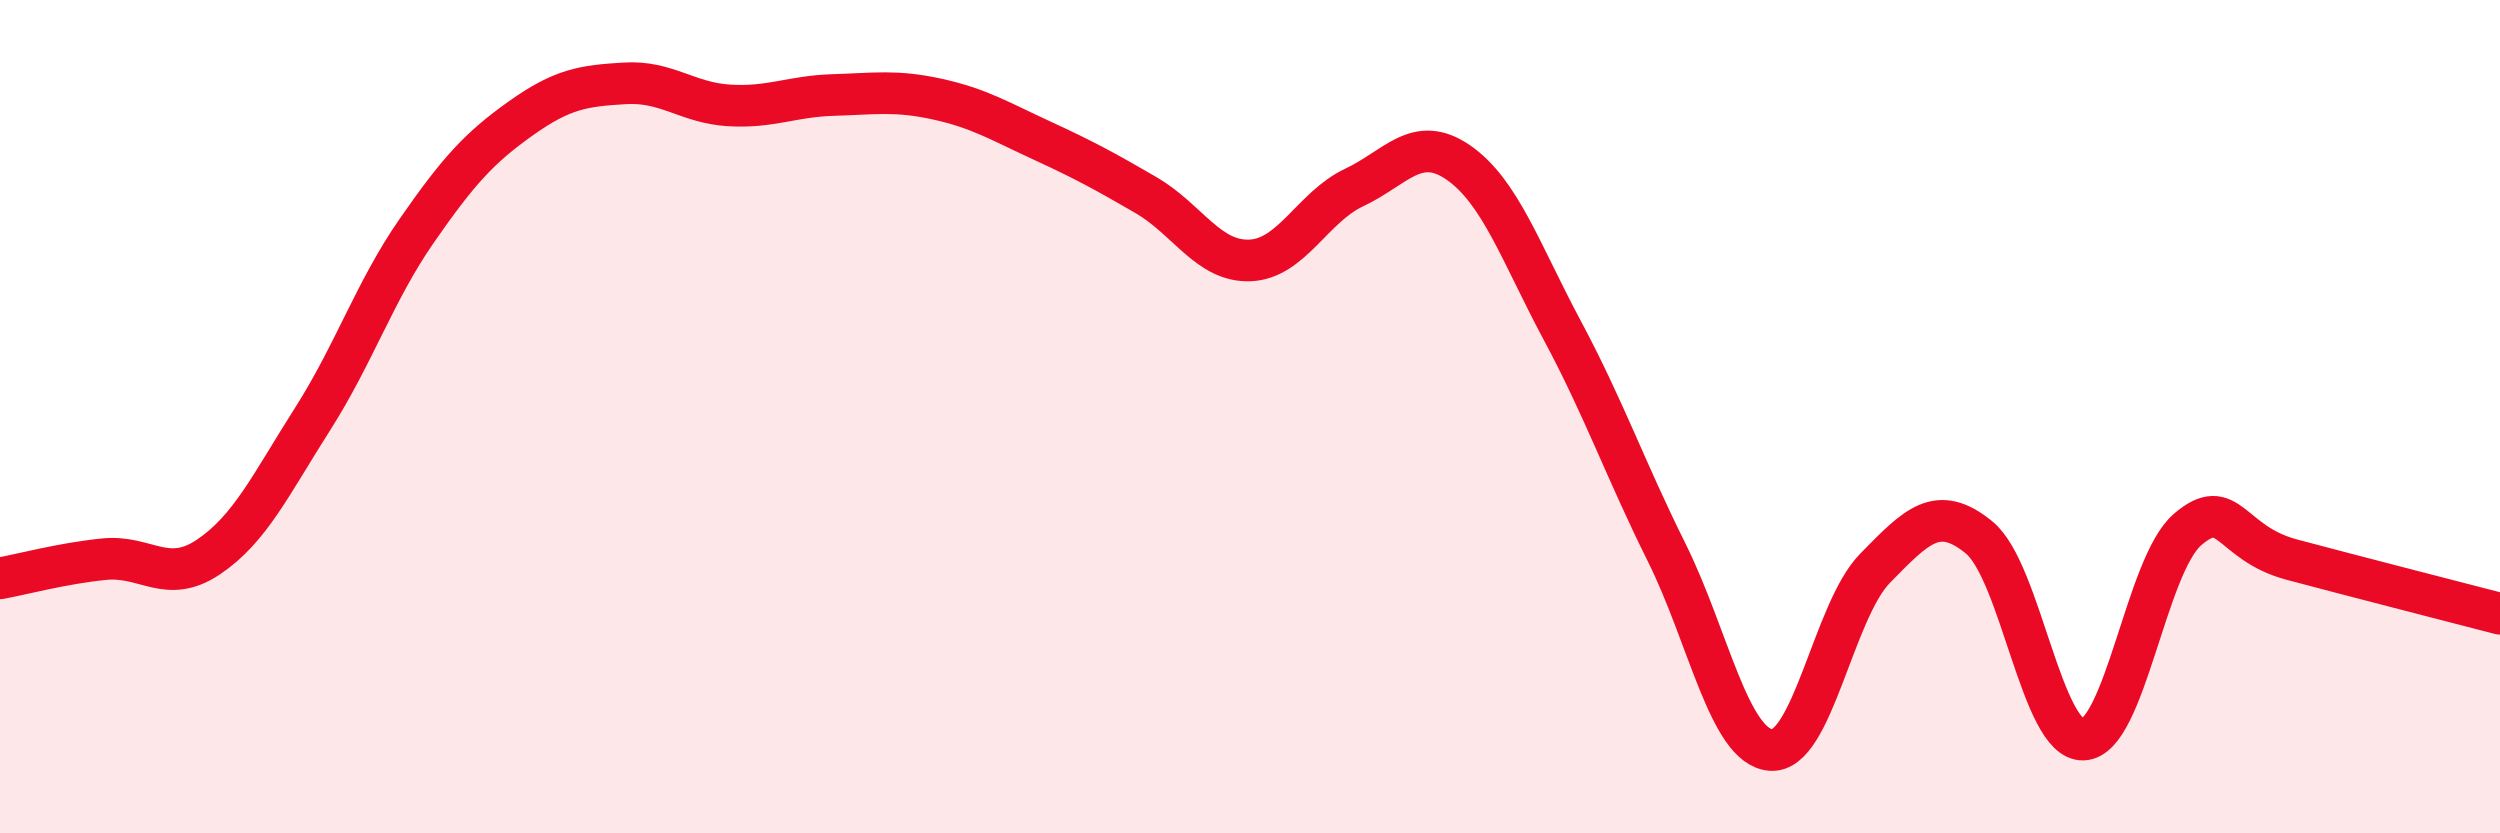
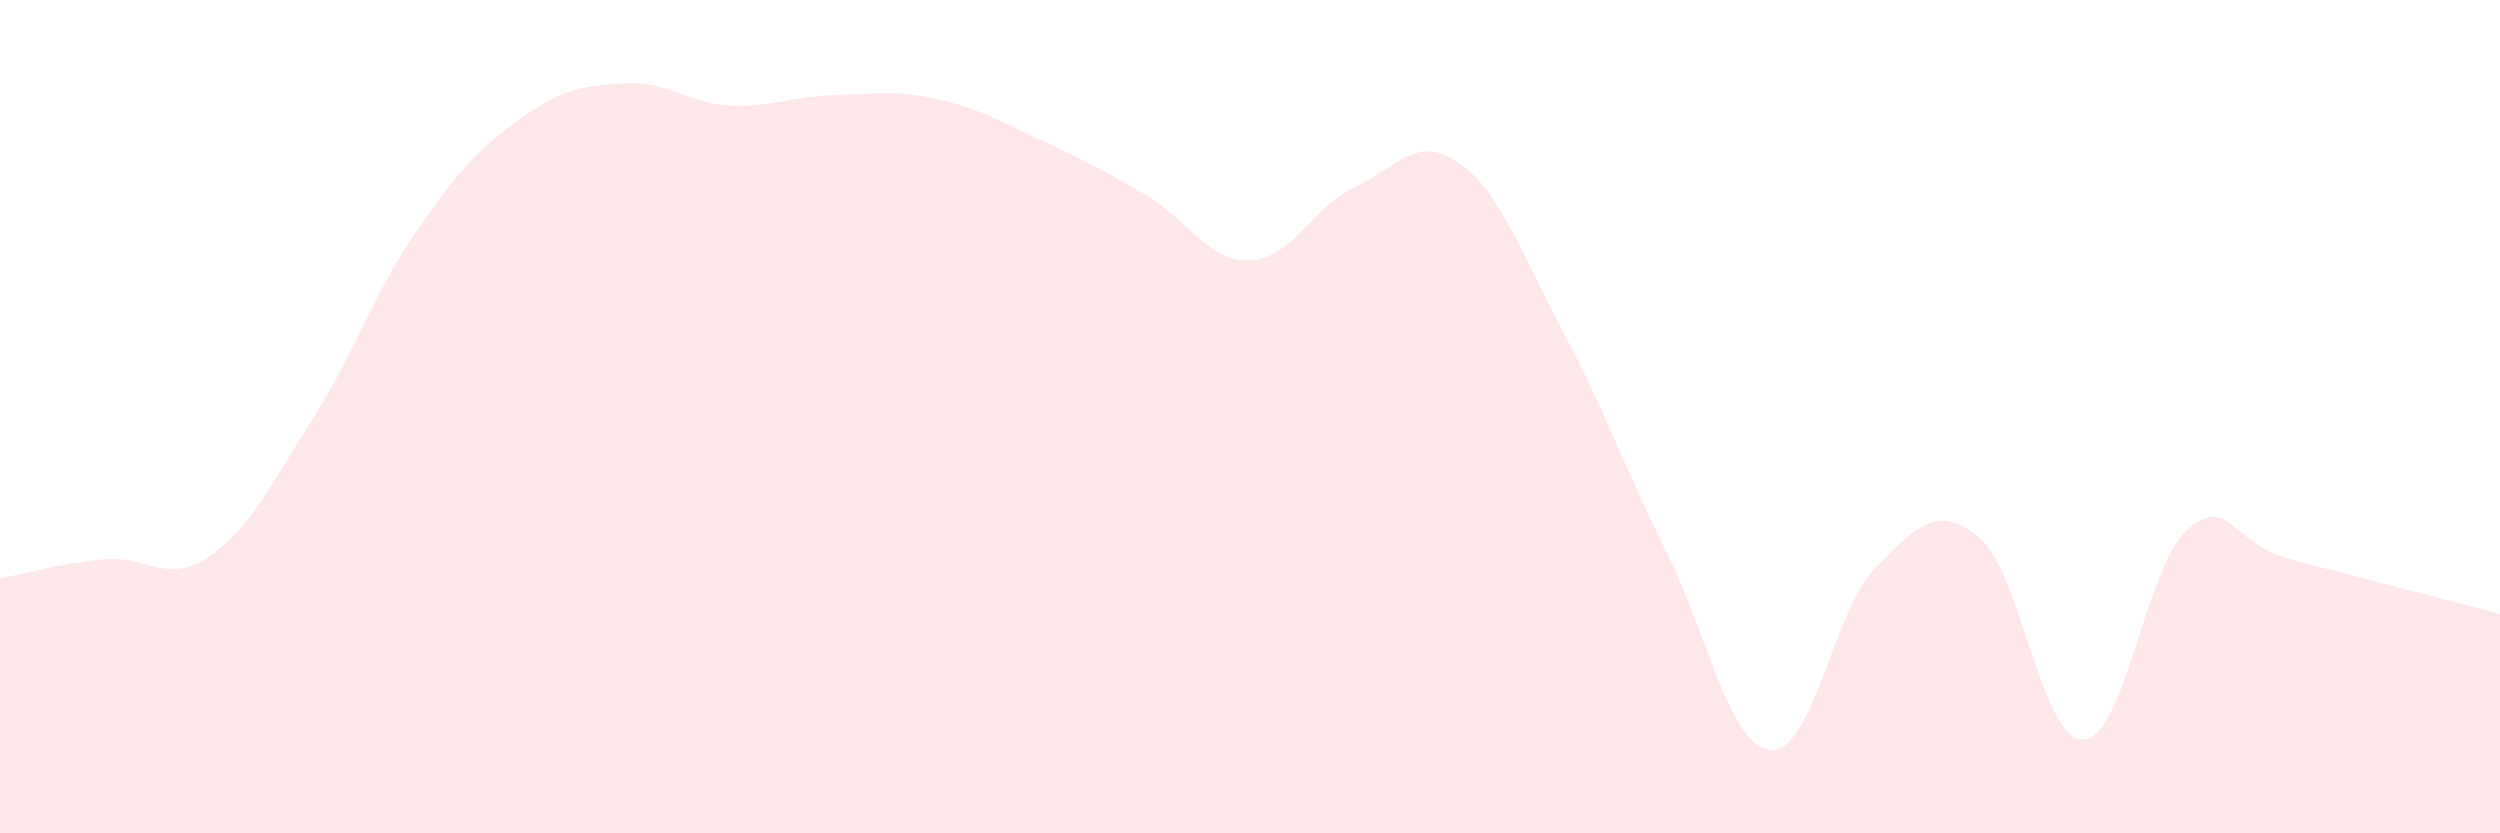
<svg xmlns="http://www.w3.org/2000/svg" width="60" height="20" viewBox="0 0 60 20">
  <path d="M 0,13.88 C 0.5,13.79 1.5,13.52 2.5,13.42 C 3.5,13.32 4,14.04 5,13.37 C 6,12.7 6.5,11.63 7.5,10.06 C 8.5,8.49 9,6.98 10,5.54 C 11,4.1 11.5,3.55 12.5,2.84 C 13.5,2.13 14,2.06 15,2 C 16,1.94 16.5,2.47 17.5,2.53 C 18.5,2.59 19,2.31 20,2.28 C 21,2.25 21.5,2.16 22.5,2.38 C 23.5,2.6 24,2.91 25,3.37 C 26,3.83 26.5,4.1 27.5,4.68 C 28.5,5.26 29,6.29 30,6.25 C 31,6.21 31.5,4.97 32.5,4.5 C 33.5,4.03 34,3.21 35,3.9 C 36,4.59 36.5,6.07 37.5,7.94 C 38.5,9.81 39,11.25 40,13.26 C 41,15.27 41.5,17.92 42.5,18 C 43.5,18.08 44,14.66 45,13.64 C 46,12.62 46.5,12.08 47.5,12.9 C 48.5,13.72 49,17.79 50,17.75 C 51,17.71 51.5,13.57 52.5,12.71 C 53.5,11.85 53.5,13.03 55,13.43 C 56.5,13.83 59,14.47 60,14.73L60 20L0 20Z" fill="#EB0A25" opacity="0.1" stroke-linecap="round" stroke-linejoin="round" />
-   <path d="M 0,13.88 C 0.5,13.79 1.5,13.52 2.5,13.42 C 3.5,13.32 4,14.04 5,13.37 C 6,12.7 6.5,11.63 7.5,10.06 C 8.5,8.49 9,6.98 10,5.54 C 11,4.1 11.5,3.55 12.5,2.84 C 13.5,2.13 14,2.06 15,2 C 16,1.94 16.5,2.47 17.5,2.53 C 18.5,2.59 19,2.31 20,2.28 C 21,2.25 21.5,2.16 22.5,2.38 C 23.5,2.6 24,2.91 25,3.37 C 26,3.83 26.5,4.1 27.5,4.68 C 28.5,5.26 29,6.29 30,6.25 C 31,6.21 31.5,4.97 32.5,4.5 C 33.5,4.03 34,3.21 35,3.9 C 36,4.59 36.5,6.07 37.5,7.94 C 38.5,9.81 39,11.25 40,13.26 C 41,15.27 41.5,17.92 42.5,18 C 43.5,18.08 44,14.66 45,13.64 C 46,12.62 46.5,12.08 47.5,12.9 C 48.5,13.72 49,17.79 50,17.75 C 51,17.71 51.5,13.57 52.5,12.71 C 53.5,11.85 53.5,13.03 55,13.43 C 56.5,13.83 59,14.47 60,14.73" stroke="#EB0A25" stroke-width="1" fill="none" stroke-linecap="round" stroke-linejoin="round" />
</svg>